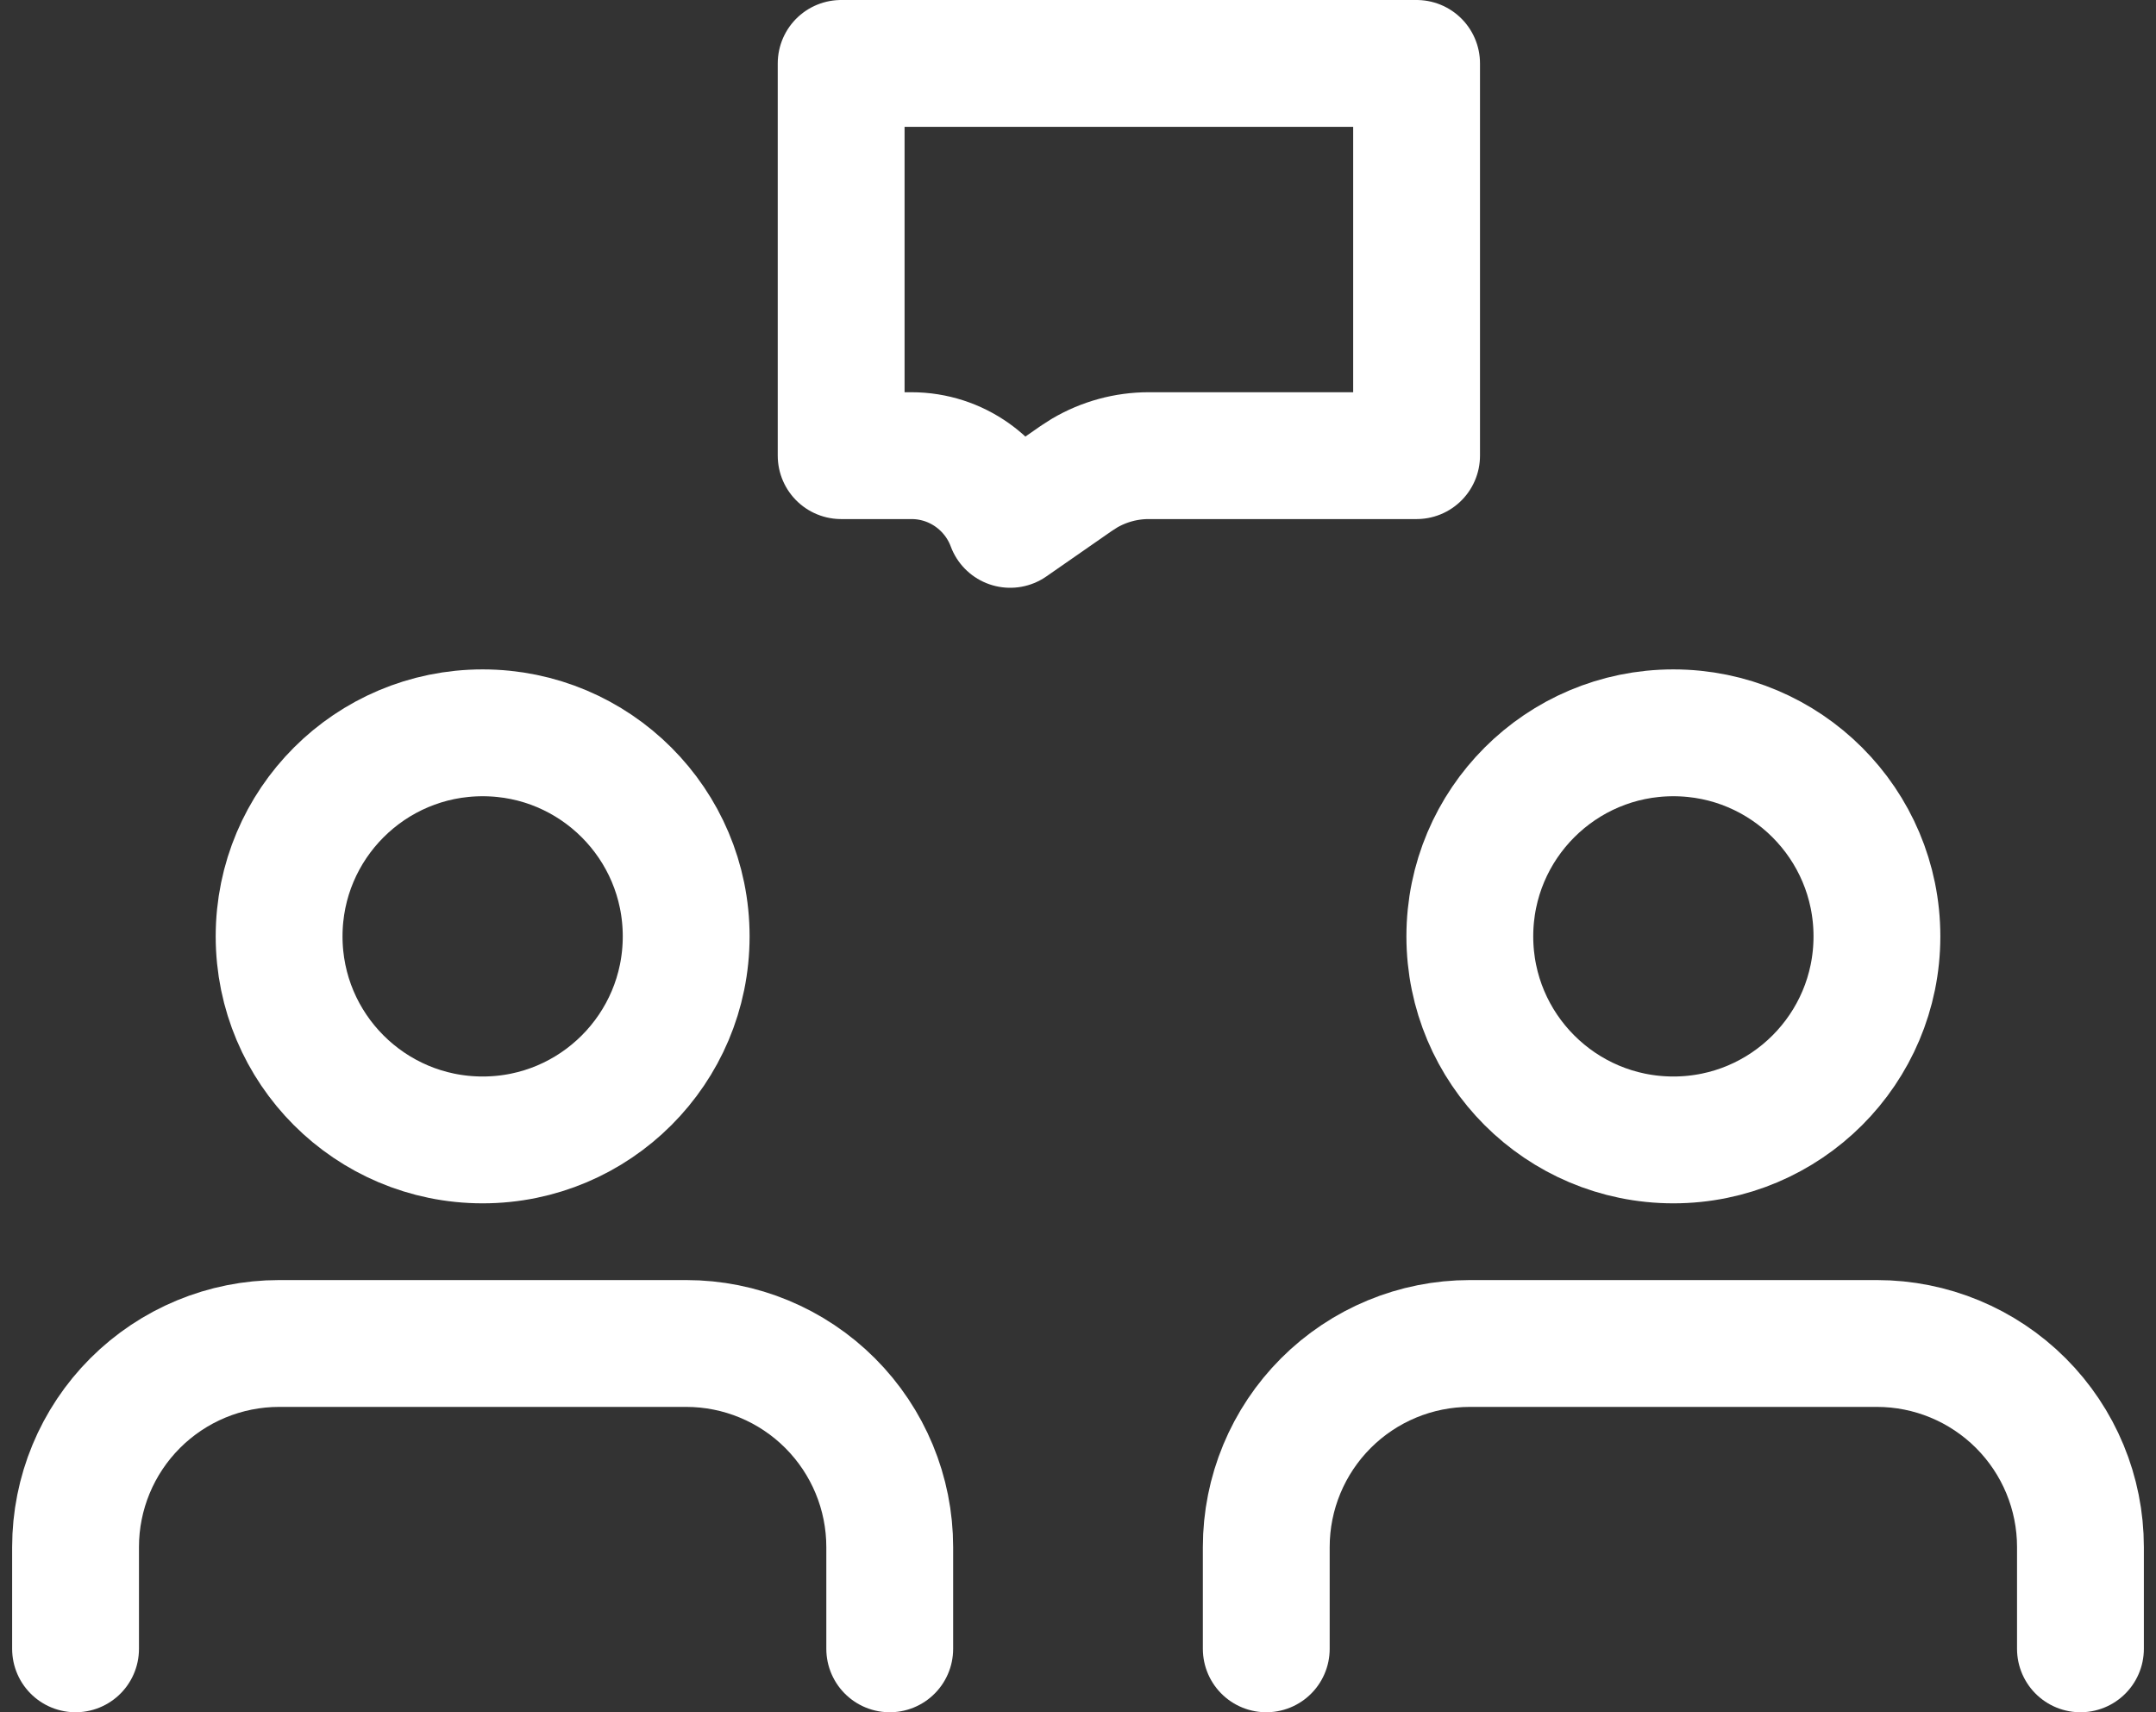
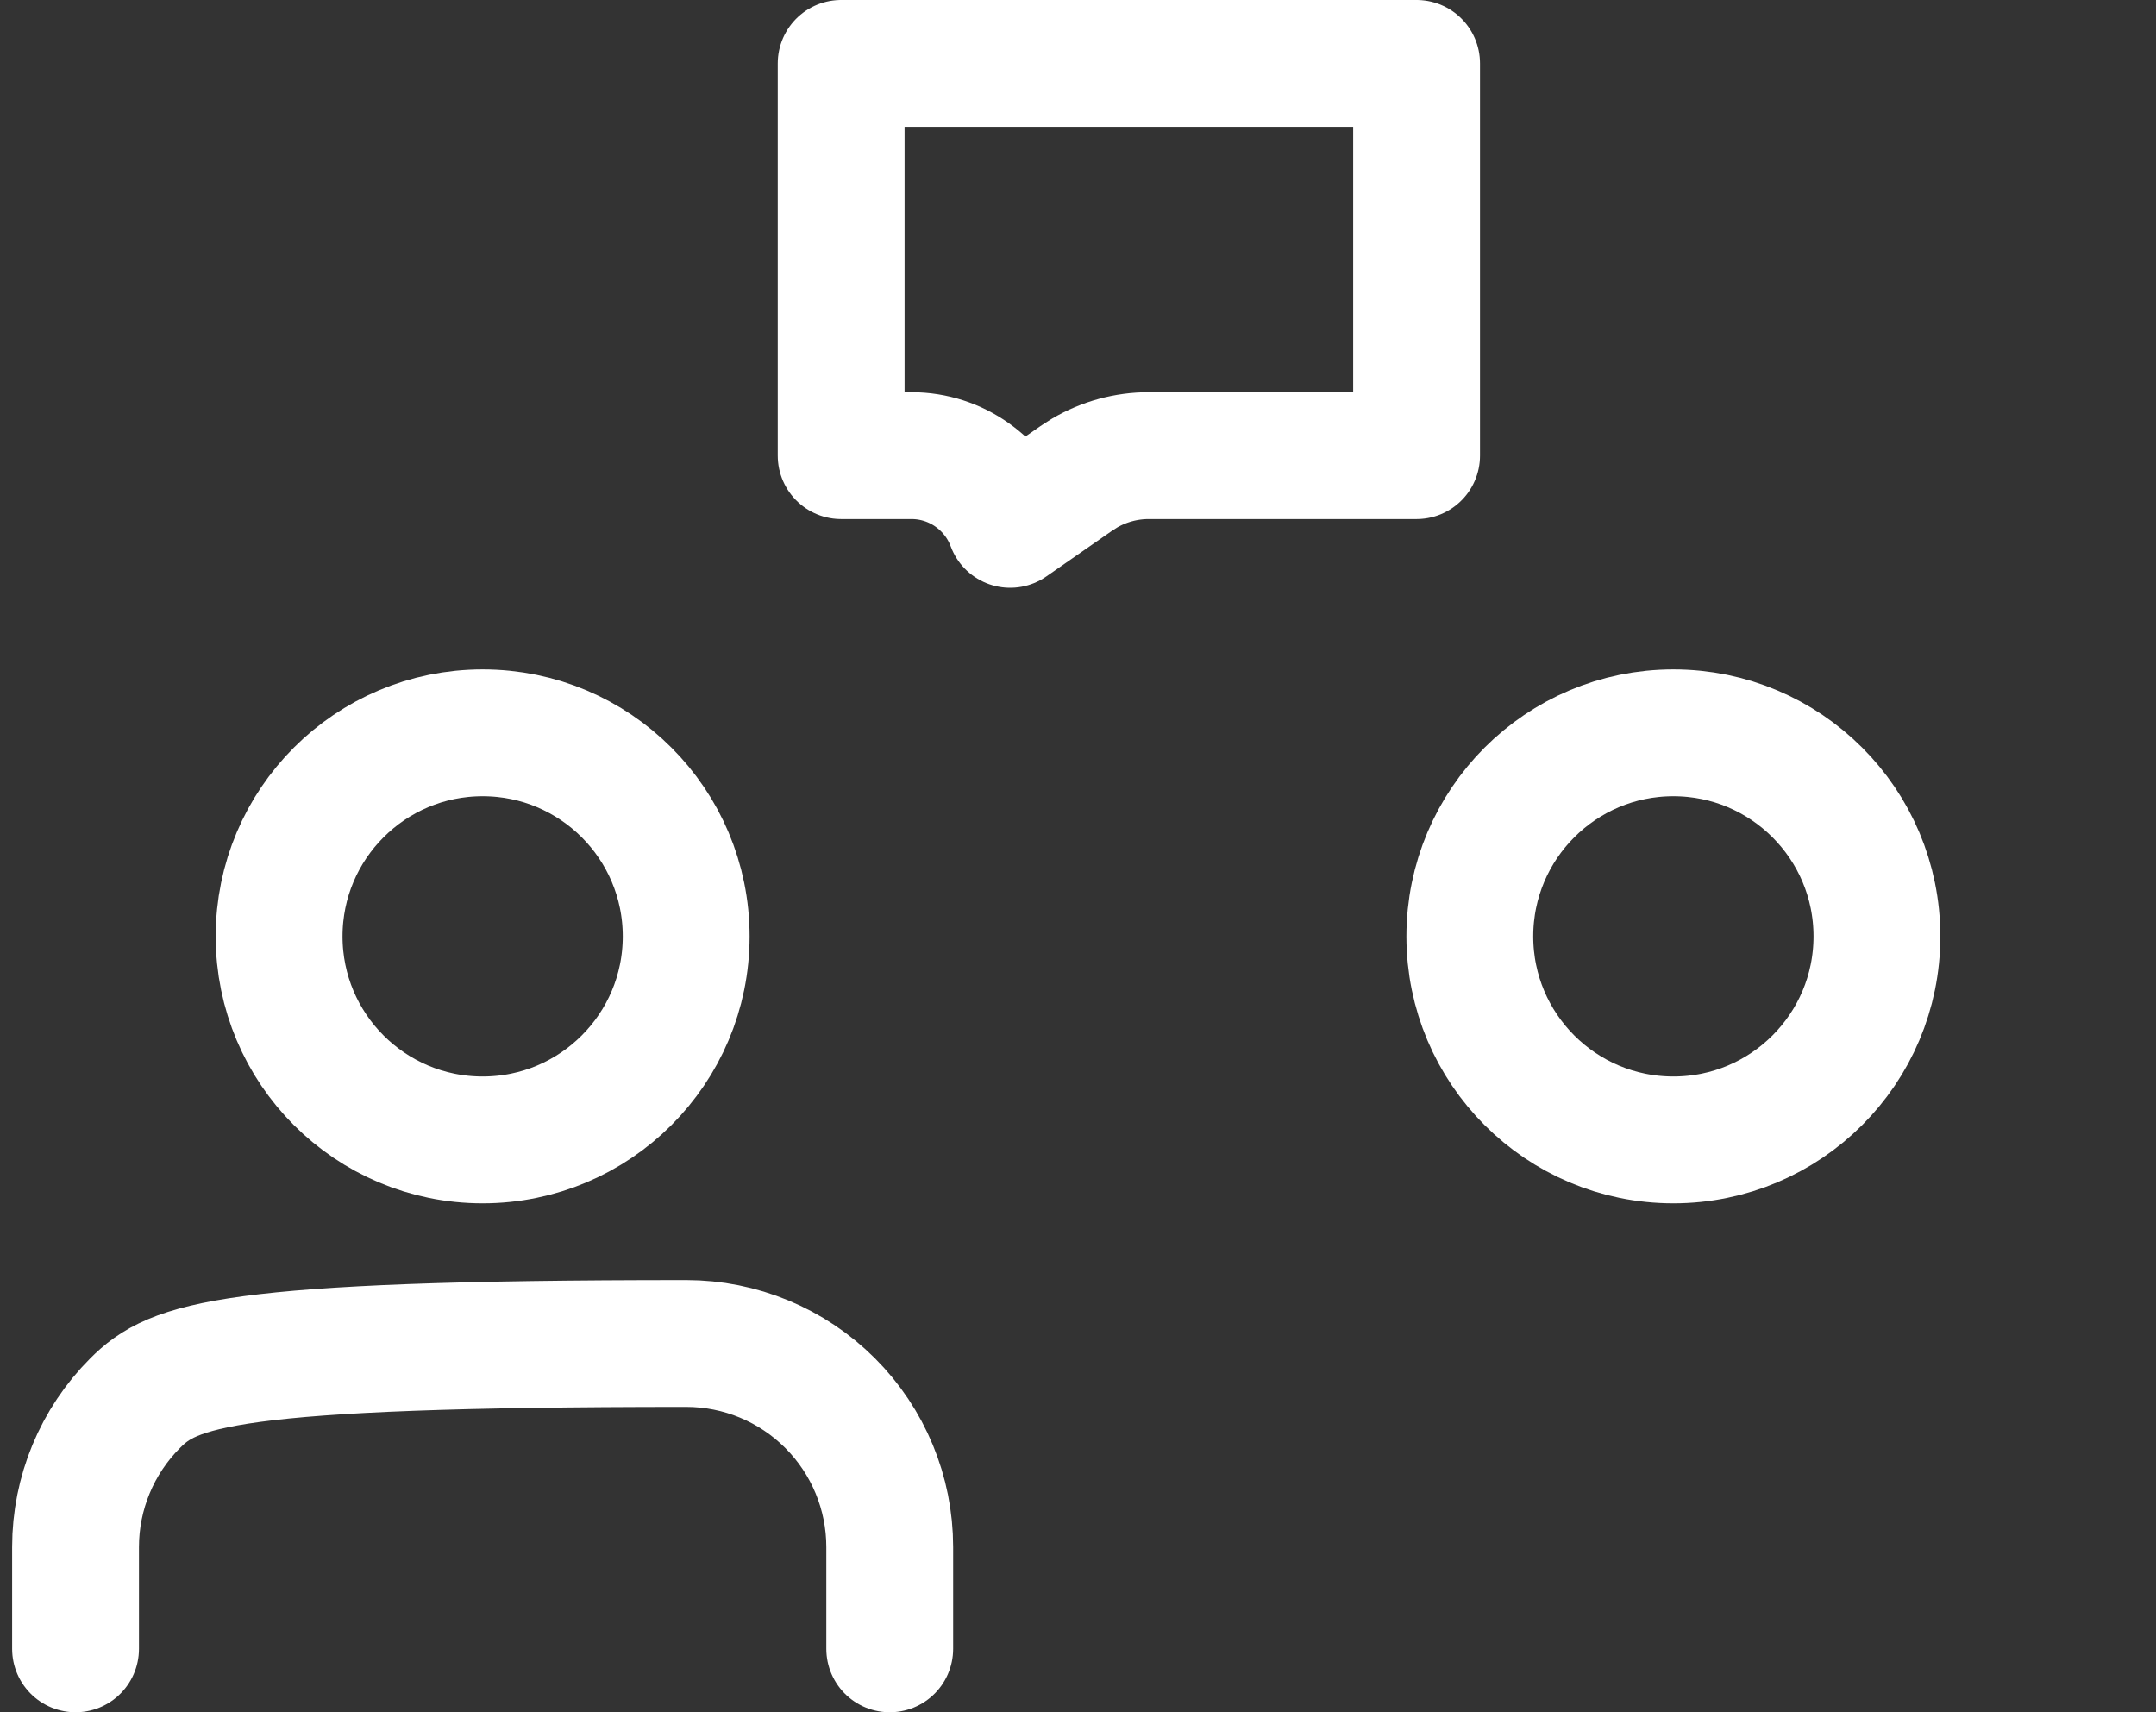
<svg xmlns="http://www.w3.org/2000/svg" width="68" height="54" viewBox="0 0 68 54" fill="none">
  <rect x="0" y="0" width="68" height="54" fill="#333333" stroke="none" />
-   <path d="M65.617 52V48.79C65.617 47.087 64.941 45.455 63.737 44.251C62.533 43.047 60.9 42.37 59.198 42.37H46.358C44.656 42.37 43.023 43.047 41.819 44.251C40.615 45.455 39.938 47.087 39.938 48.79V52" stroke="white" stroke-width="4" stroke-linecap="round" stroke-linejoin="round" />
-   <path d="M28.062 52V48.79C28.062 47.087 27.385 45.455 26.181 44.251C24.977 43.047 23.345 42.37 21.642 42.37H8.803C7.1 42.37 5.467 43.047 4.263 44.251C3.059 45.455 2.383 47.087 2.383 48.79V52" stroke="white" stroke-width="4" stroke-linecap="round" stroke-linejoin="round" />
+   <path d="M28.062 52V48.79C28.062 47.087 27.385 45.455 26.181 44.251C24.977 43.047 23.345 42.37 21.642 42.37C7.1 42.37 5.467 43.047 4.263 44.251C3.059 45.455 2.383 47.087 2.383 48.79V52" stroke="white" stroke-width="4" stroke-linecap="round" stroke-linejoin="round" />
  <path d="M52.778 35.95C56.324 35.95 59.198 33.076 59.198 29.531C59.198 25.985 56.324 23.111 52.778 23.111C49.233 23.111 46.358 25.985 46.358 29.531C46.358 33.076 49.233 35.95 52.778 35.95Z" stroke="white" stroke-width="4" stroke-linecap="round" stroke-linejoin="round" />
  <path d="M15.223 35.95C18.768 35.95 21.642 33.076 21.642 29.531C21.642 25.985 18.768 23.111 15.223 23.111C11.677 23.111 8.803 25.985 8.803 29.531C8.803 33.076 11.677 35.95 15.223 35.95Z" stroke="white" stroke-width="4" stroke-linecap="round" stroke-linejoin="round" />
  <path d="M44.679 2V14.37H36.231C35.517 14.37 34.817 14.562 34.204 14.922L33.947 15.087L31.861 16.537C31.392 15.272 30.174 14.37 28.745 14.37H26.53V2H44.679Z" stroke="white" stroke-width="4" stroke-linejoin="round" />
</svg>